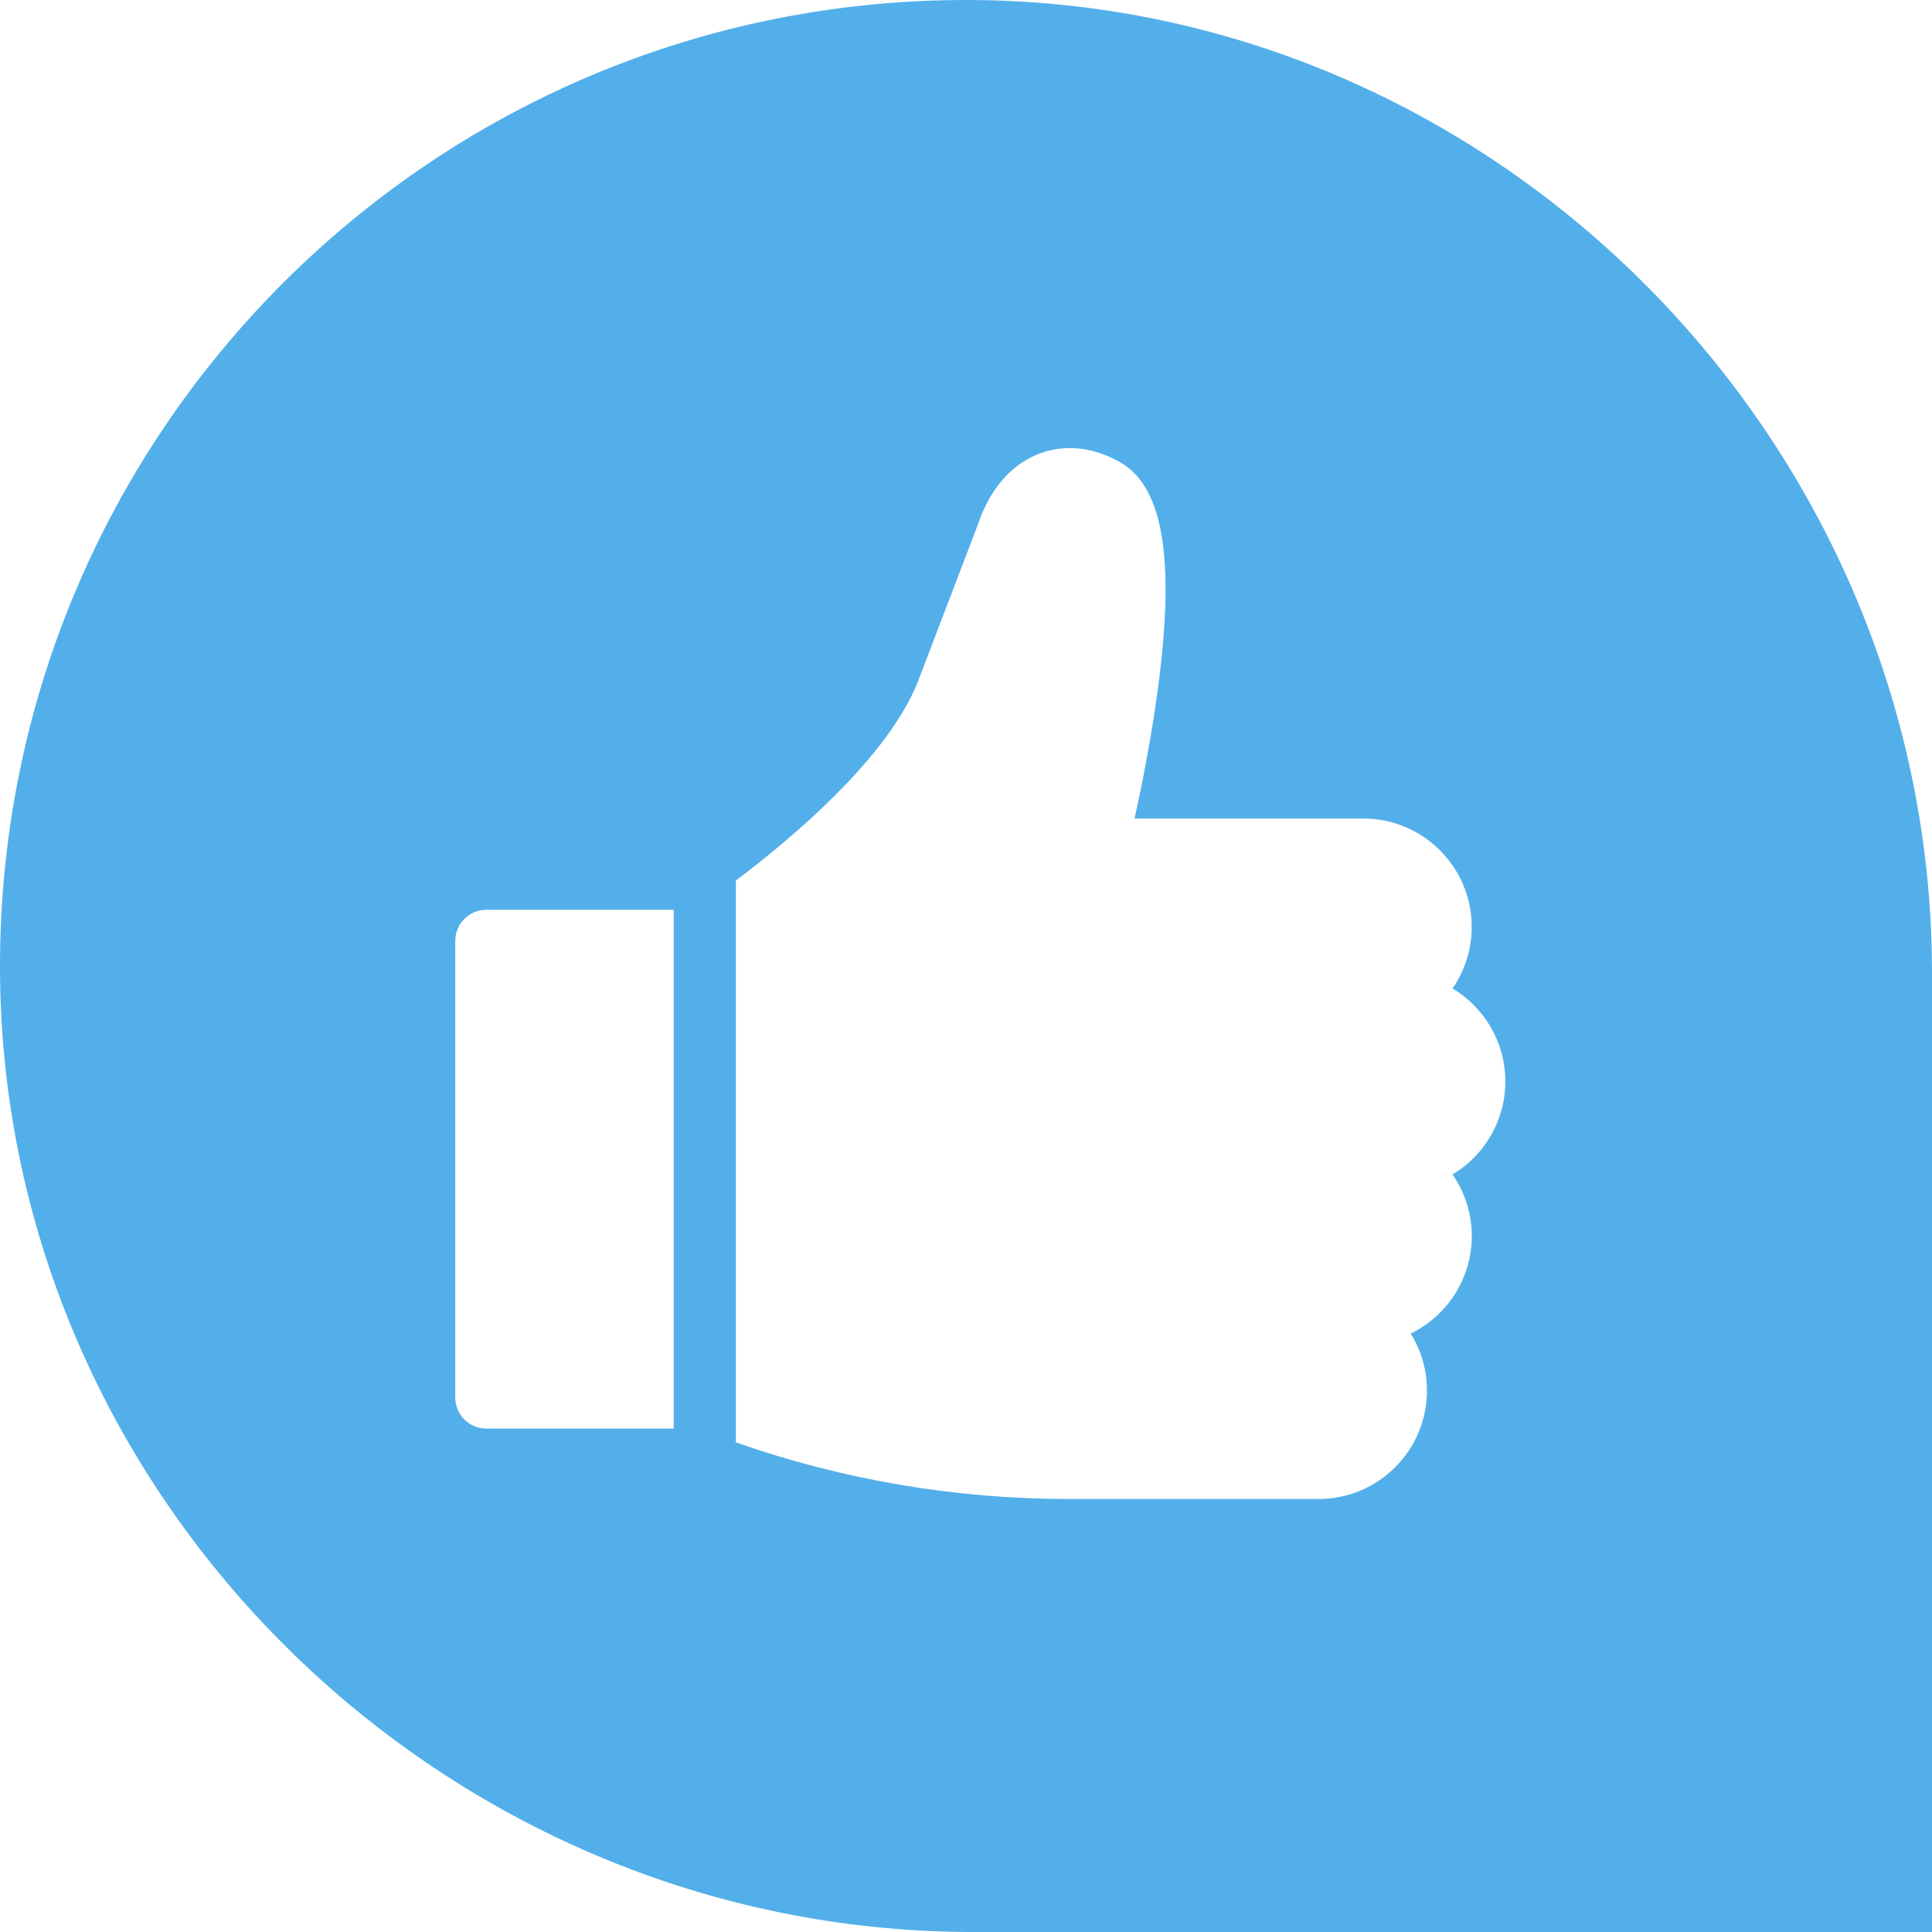
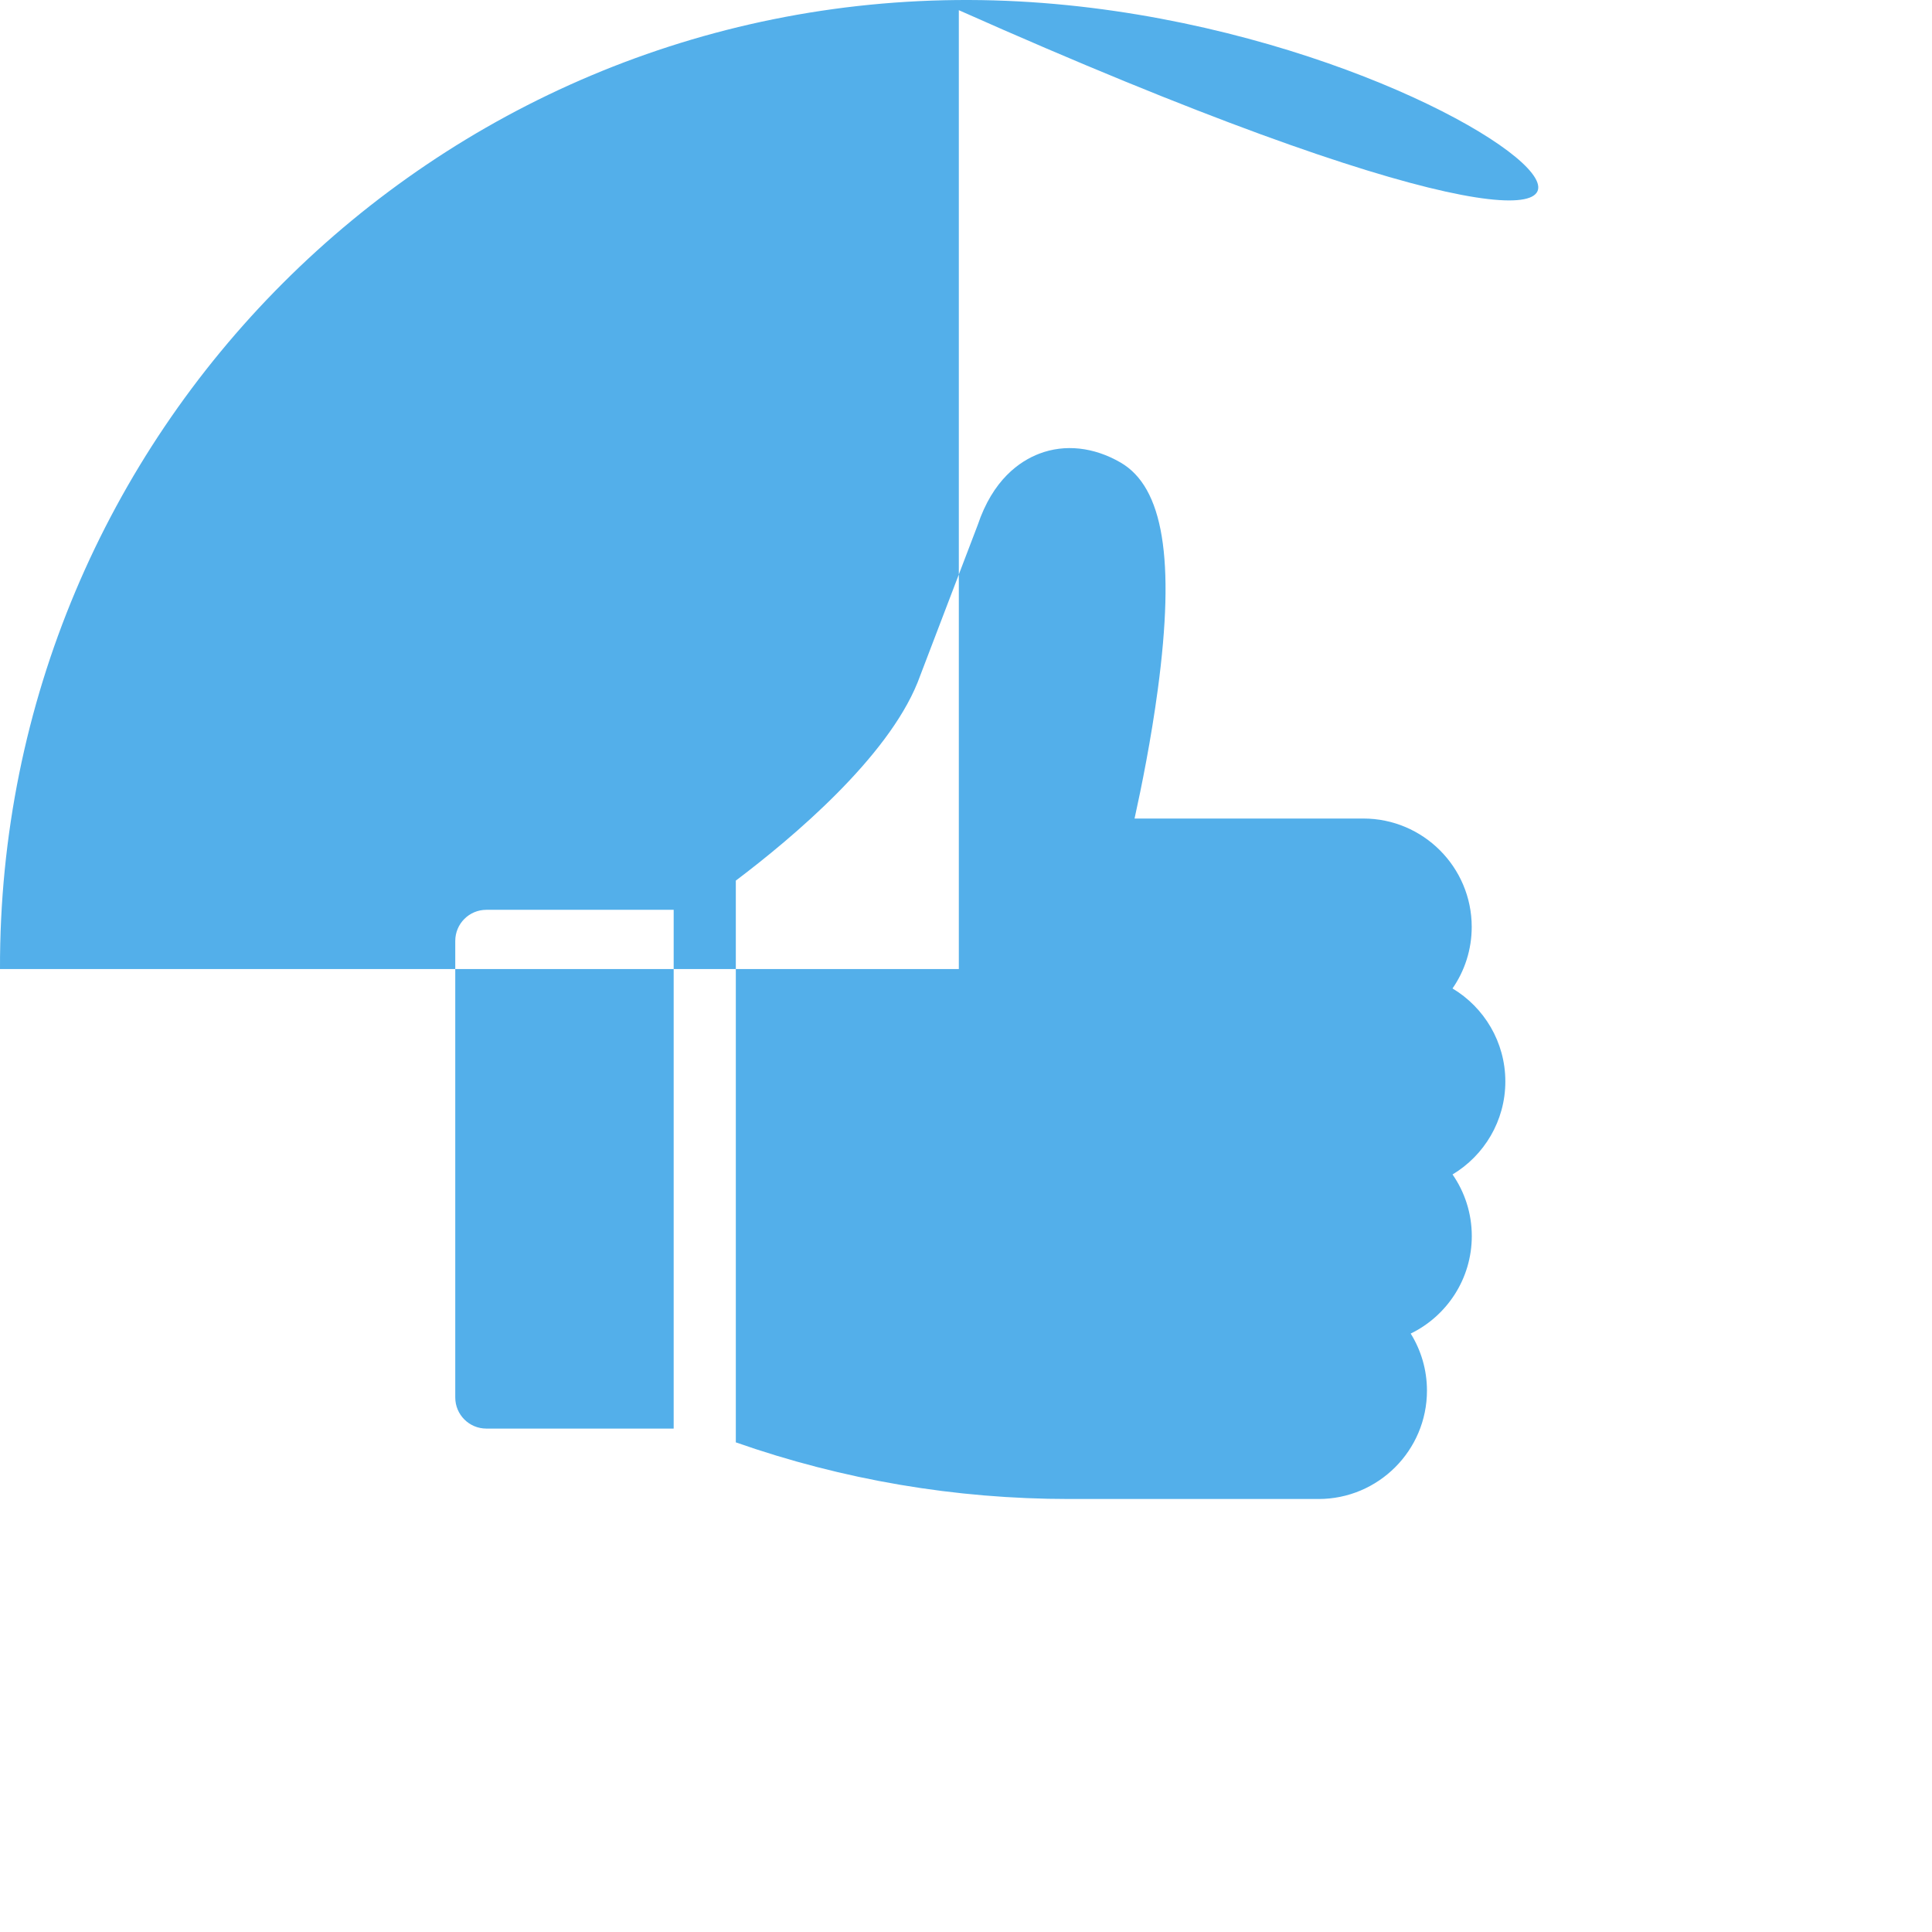
<svg xmlns="http://www.w3.org/2000/svg" id="Layer_1" data-name="Layer 1" viewBox="0 0 512 512">
  <defs>
    <style>
      .cls-1 {
        fill: #53afea;
      }
    </style>
  </defs>
-   <path class="cls-1" d="M256.8,0C114.8-.4-.4,114.8,0,256.8c.4,140.4,117.5,255.2,257.9,255.2h254.1v-254.1C512,117.5,397.2.4,256.8,0ZM178.53,378.59h-49.64c-4.55,0-8.24-3.69-8.24-8.24v-121c0-4.55,3.69-8.24,8.24-8.24h49.64v137.48ZM384.95,311.26c3.21,4.64,5.09,10.26,5.09,16.31,0,11.35-6.61,21.18-16.19,25.84,2.73,4.39,4.31,9.58,4.31,15.12,0,15.84-12.88,28.72-28.72,28.72h-66.06c-30.27,0-59.94-5.05-88.38-15.01v-148.87c15.34-11.58,40.08-32.53,48.16-52.48l15.93-41.72c4.03-12.05,11.11-16.95,16.35-18.95,6.78-2.58,14.42-1.75,21.5,2.34,11.36,6.56,14.51,25.65,9.9,60.08-1.77,13.23-4.31,25.86-6.17,34.28h60.63c15.84,0,28.72,12.88,28.72,28.72,0,6.05-1.88,11.68-5.09,16.31,8.38,5.02,14,14.19,14,24.65s-5.62,19.63-14,24.65Z" />
+   <path class="cls-1" d="M256.8,0C114.8-.4-.4,114.8,0,256.8h254.1v-254.1C512,117.5,397.2.4,256.8,0ZM178.53,378.59h-49.64c-4.55,0-8.24-3.69-8.24-8.24v-121c0-4.55,3.69-8.24,8.24-8.24h49.64v137.48ZM384.95,311.26c3.21,4.64,5.09,10.26,5.09,16.31,0,11.35-6.61,21.18-16.19,25.84,2.73,4.39,4.31,9.58,4.31,15.12,0,15.84-12.88,28.72-28.72,28.72h-66.06c-30.27,0-59.94-5.05-88.38-15.01v-148.87c15.34-11.58,40.08-32.53,48.16-52.48l15.93-41.72c4.03-12.05,11.11-16.95,16.35-18.95,6.78-2.58,14.42-1.75,21.5,2.34,11.36,6.56,14.51,25.65,9.9,60.08-1.77,13.23-4.31,25.86-6.17,34.28h60.63c15.84,0,28.72,12.88,28.72,28.72,0,6.05-1.88,11.68-5.09,16.31,8.38,5.02,14,14.19,14,24.65s-5.62,19.63-14,24.65Z" />
</svg>